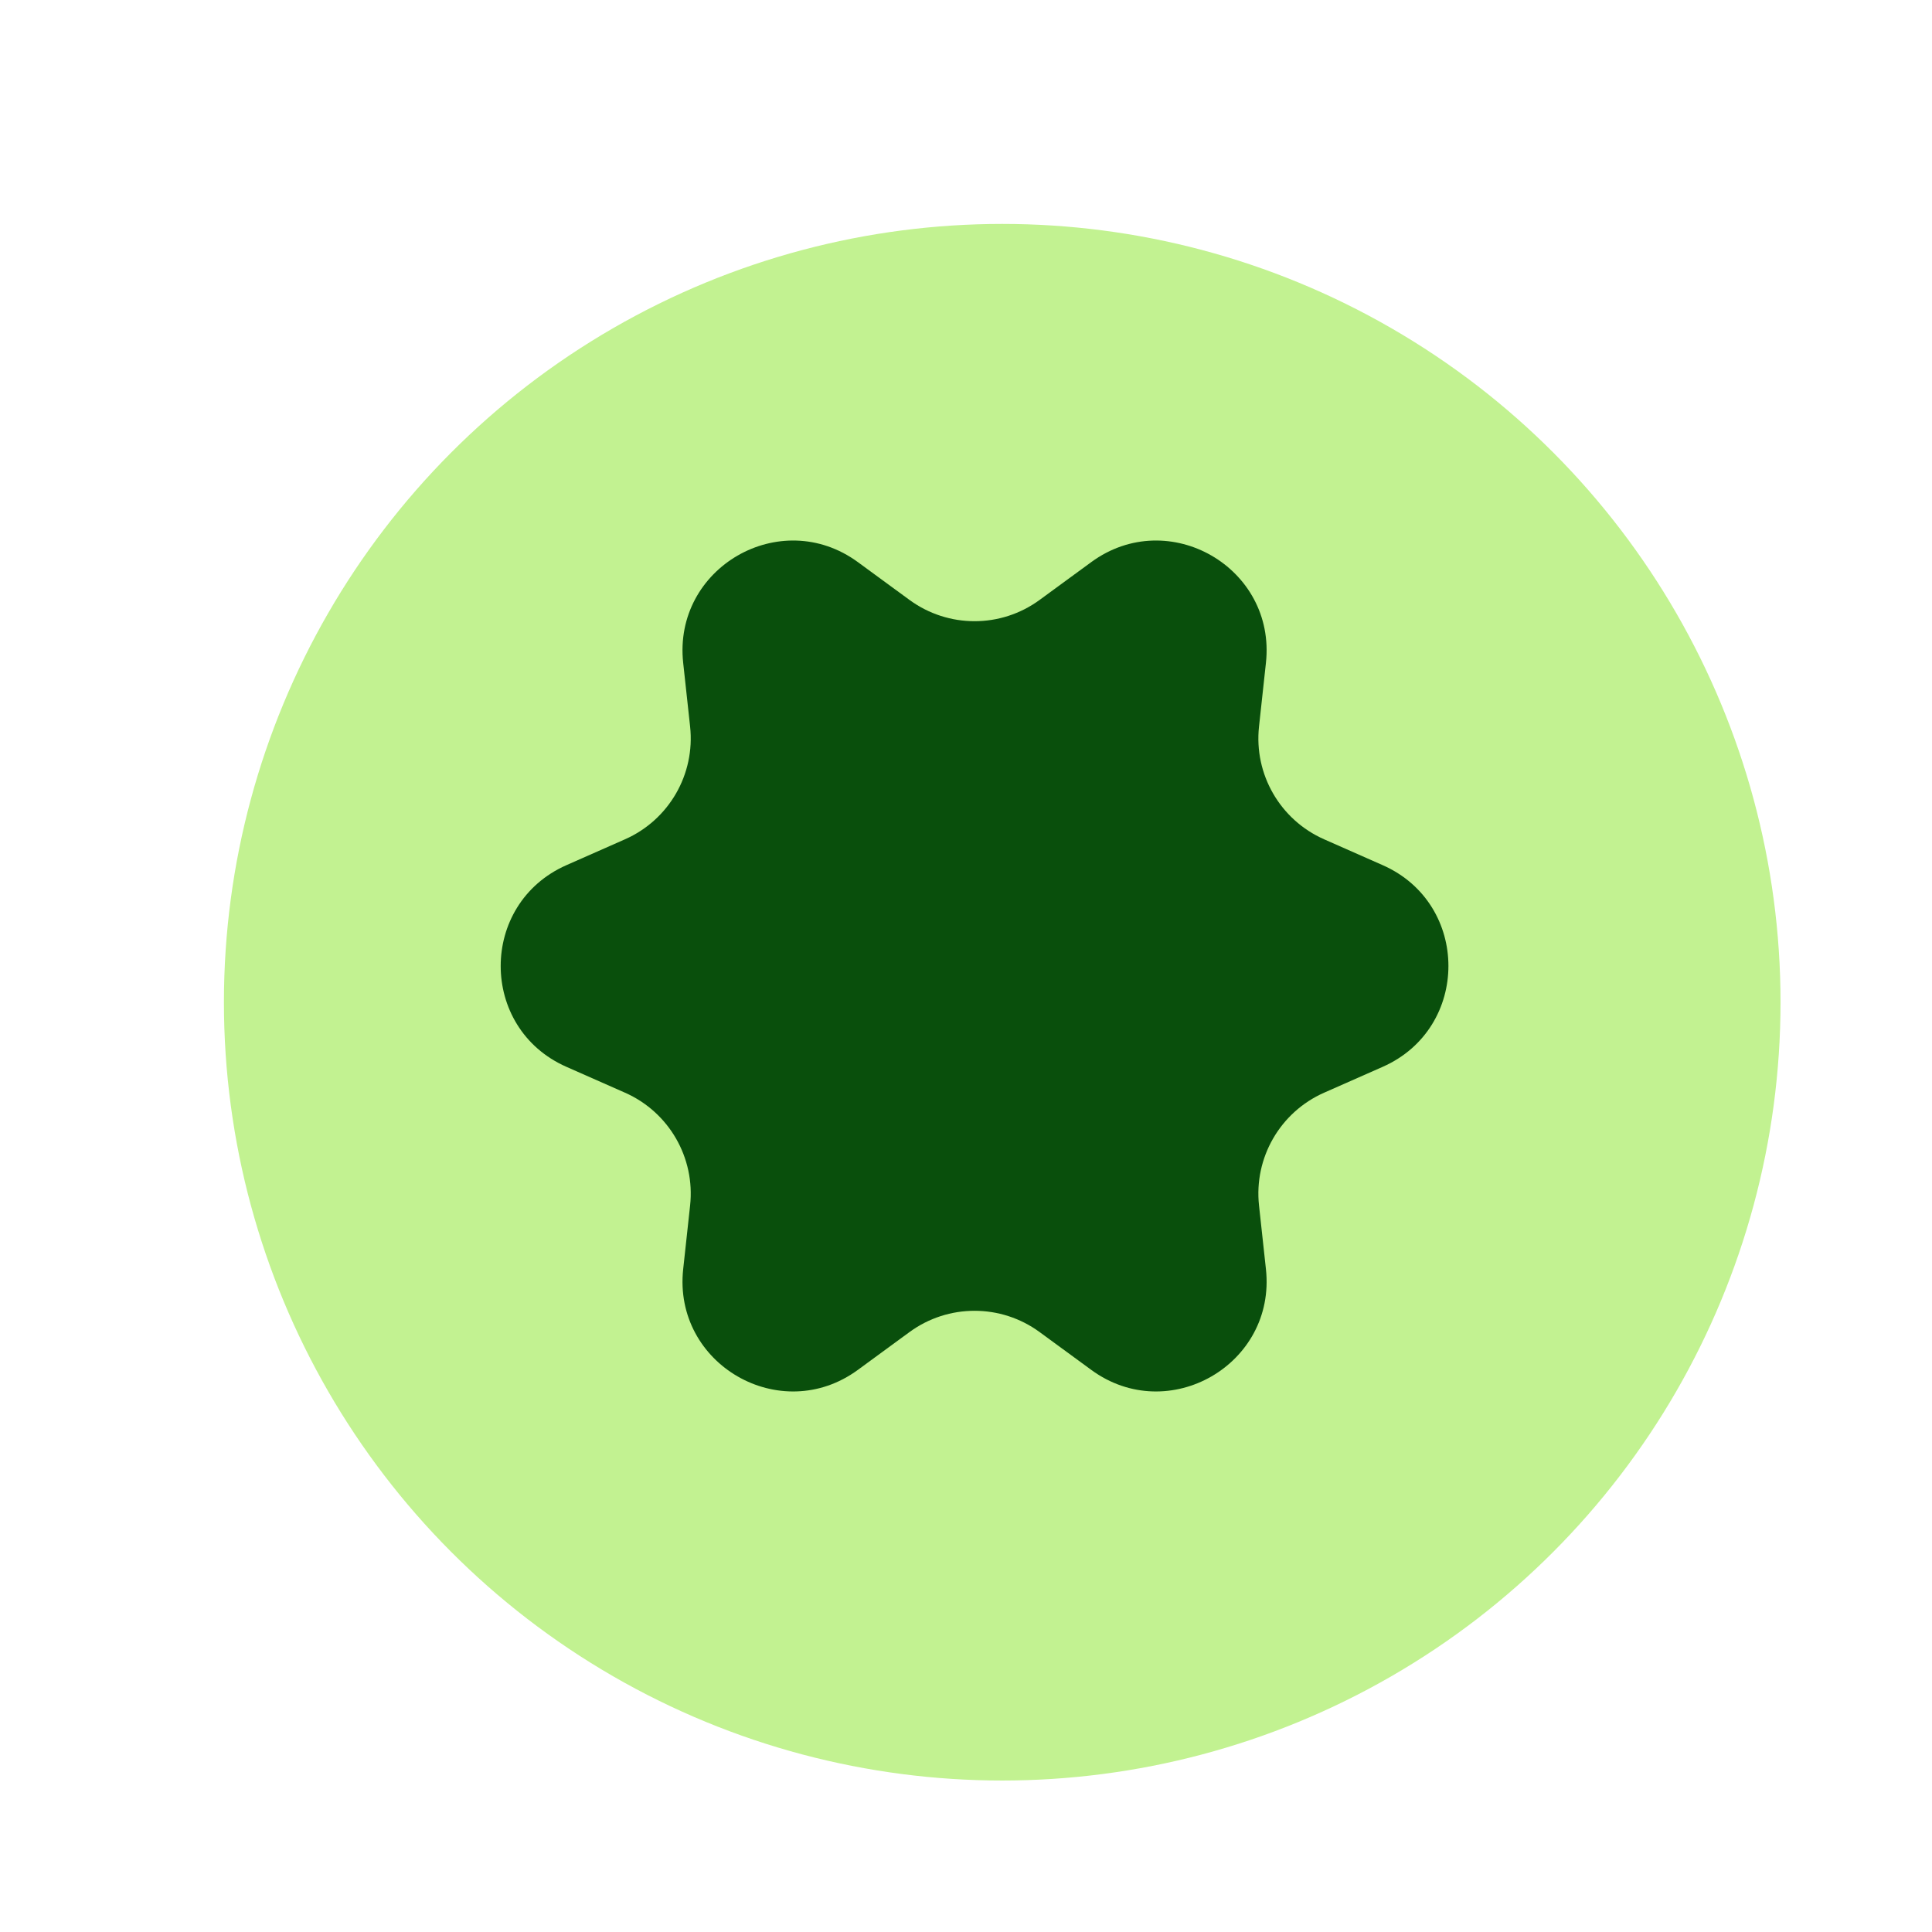
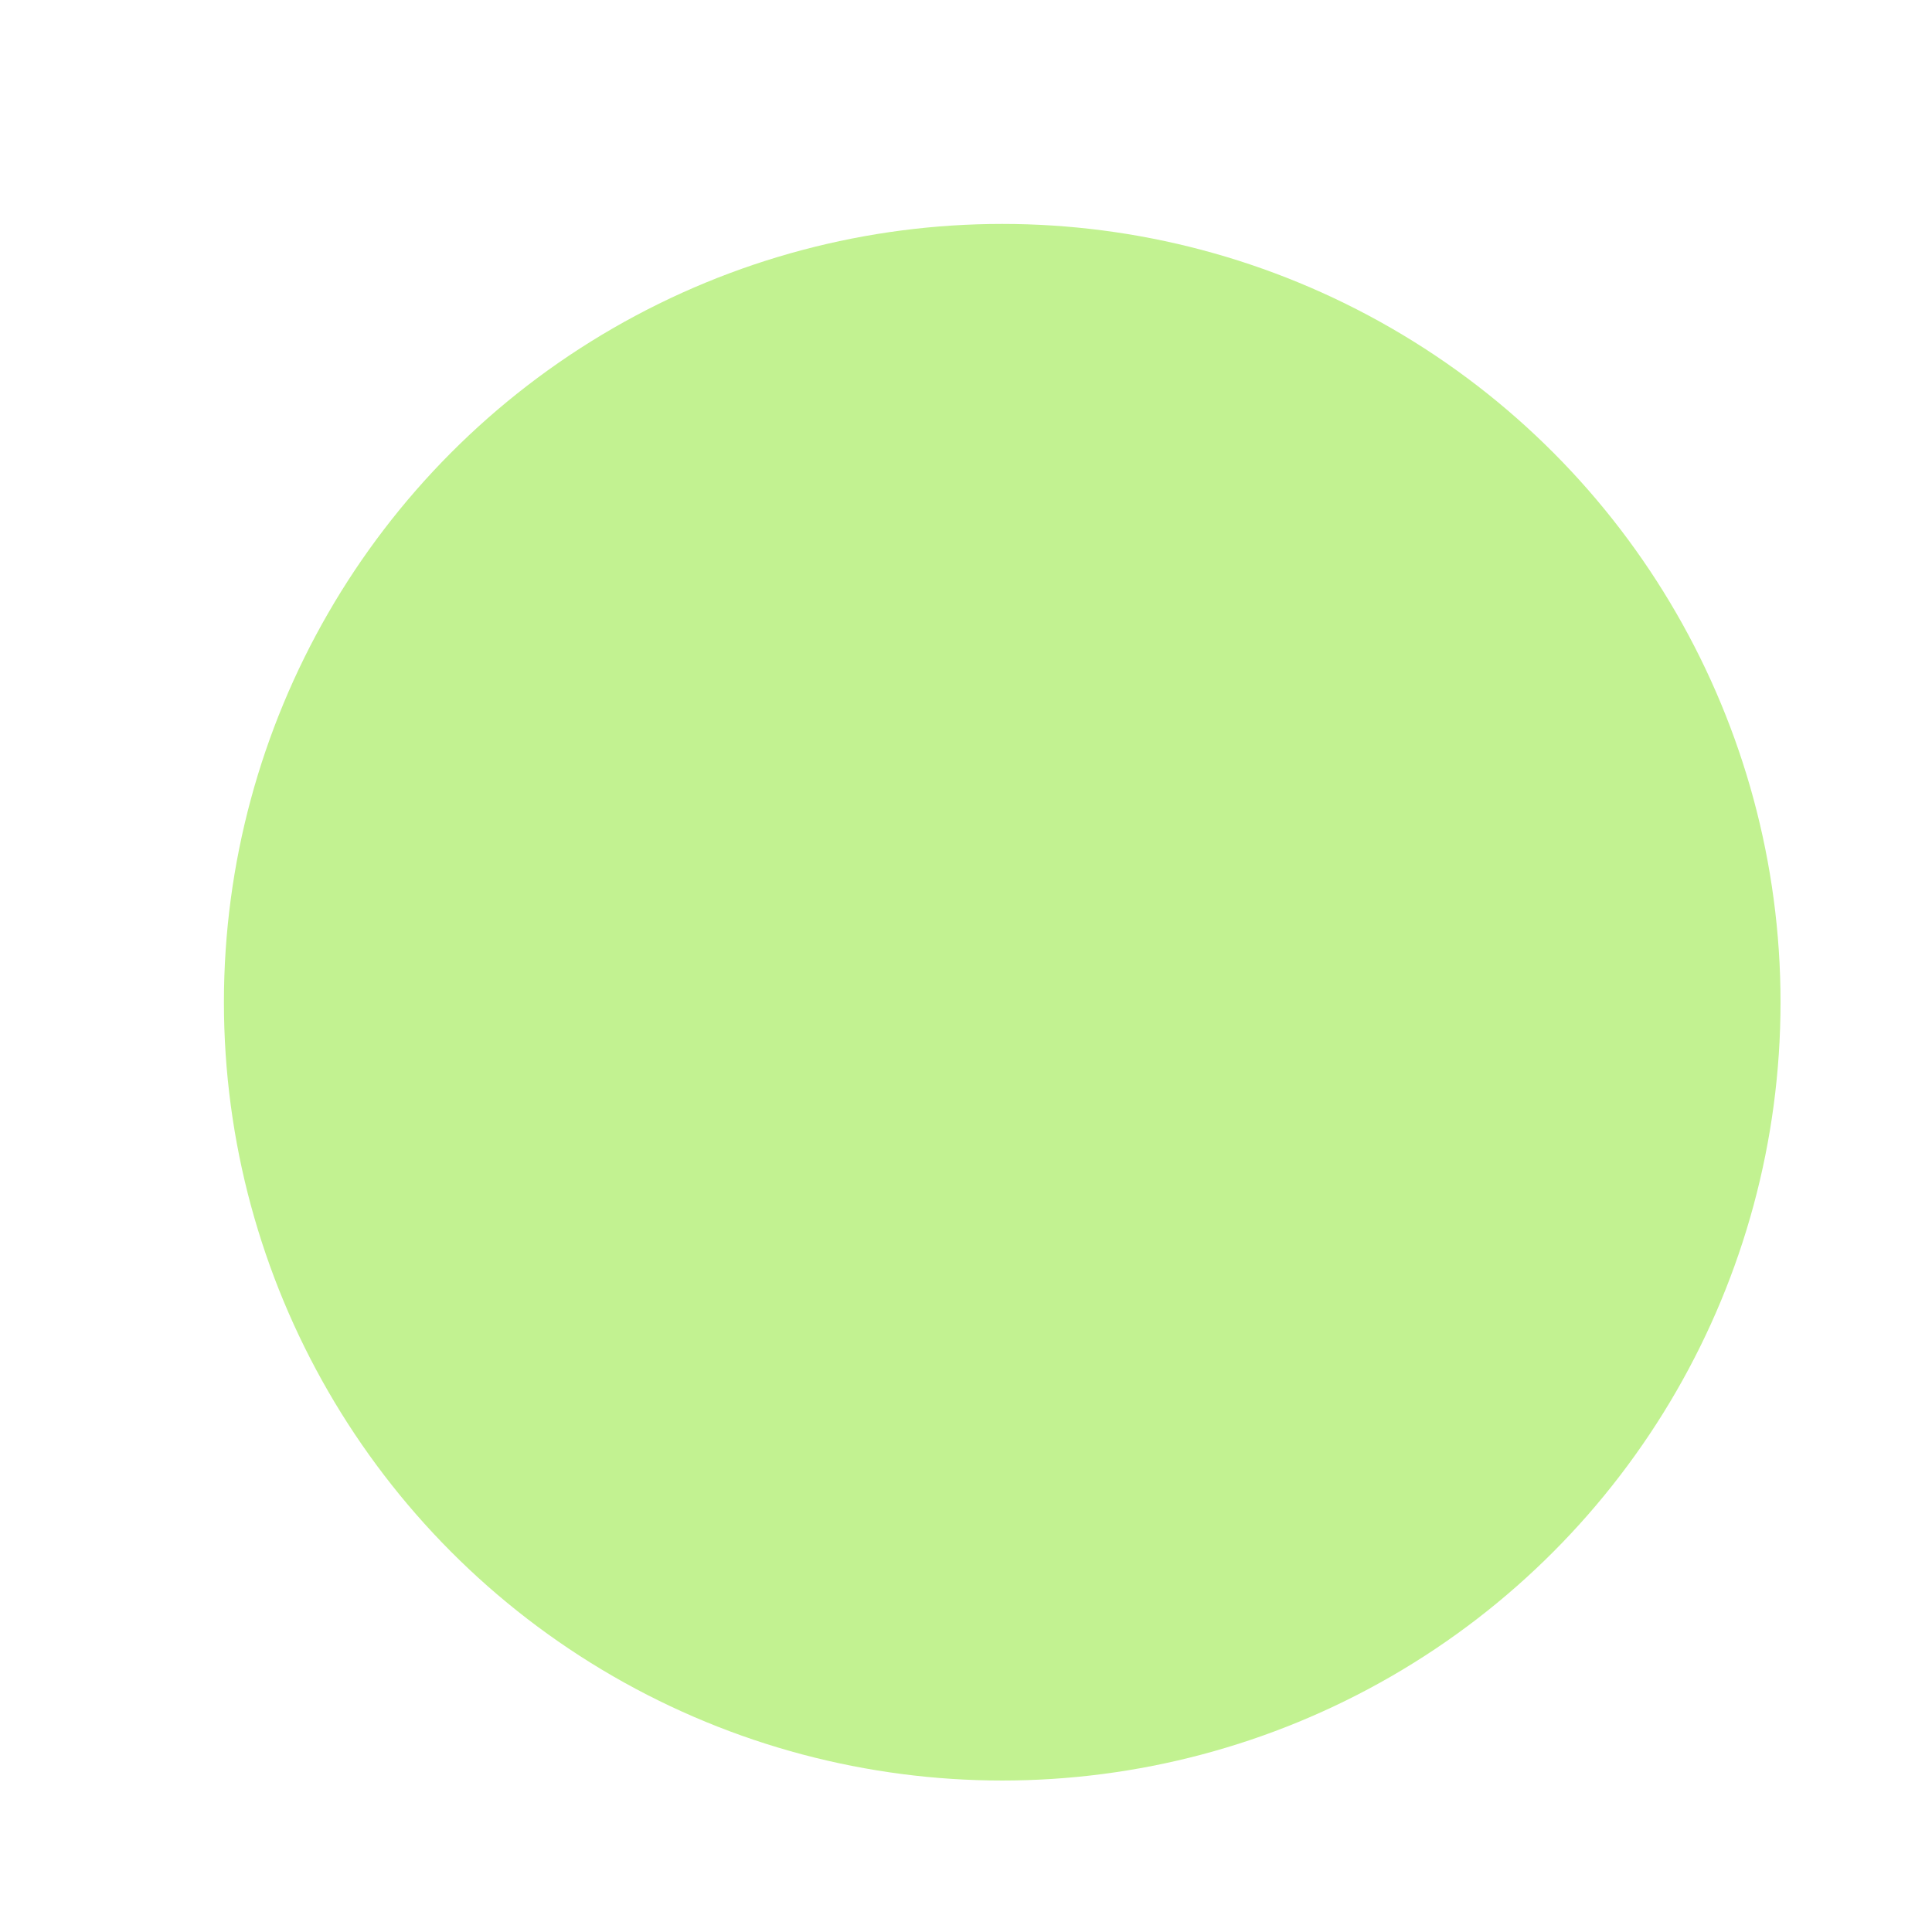
<svg xmlns="http://www.w3.org/2000/svg" id="a" viewBox="0 0 320 320">
  <defs>
    <style>.e{fill:#c2f291;}.f{filter:url(#b);}.g{fill:#094f0c;}</style>
    <filter id="b" x="28.087" y="28.063" width="276" height="276" filterUnits="userSpaceOnUse">
      <feOffset dx="6" dy="6" />
      <feGaussianBlur result="c" stdDeviation="3" />
      <feFlood flood-color="#000" flood-opacity=".3" />
      <feComposite in2="c" operator="in" />
      <feComposite in="SourceGraphic" />
    </filter>
  </defs>
  <g class="f">
    <circle class="e" cx="160" cy="160" r="128.911" />
  </g>
-   <path class="g" d="M172.197,99.364l8.555-6.265c12.805-9.37,30.643.925,28.925,16.703l-1.145,10.537c-.859,7.906,3.501,15.459,10.78,18.674l9.7,4.283c14.523,6.397,14.523,26.998,0,33.407l-9.7,4.283c-7.278,3.215-11.638,10.768-10.78,18.674l1.145,10.537c1.718,15.778-16.12,26.073-28.925,16.703l-8.555-6.265c-6.419-4.702-15.14-4.702-21.559,0l-8.555,6.265c-12.805,9.37-30.643-.925-28.925-16.703l1.145-10.537c.859-7.906-3.501-15.459-10.78-18.674l-9.7-4.283c-14.523-6.397-14.523-26.998,0-33.407l9.7-4.283c7.278-3.215,11.638-10.768,10.78-18.674l-1.145-10.537c-1.718-15.778,16.12-26.073,28.925-16.703l8.555,6.265c6.419,4.702,15.14,4.702,21.559,0Z" />
</svg>